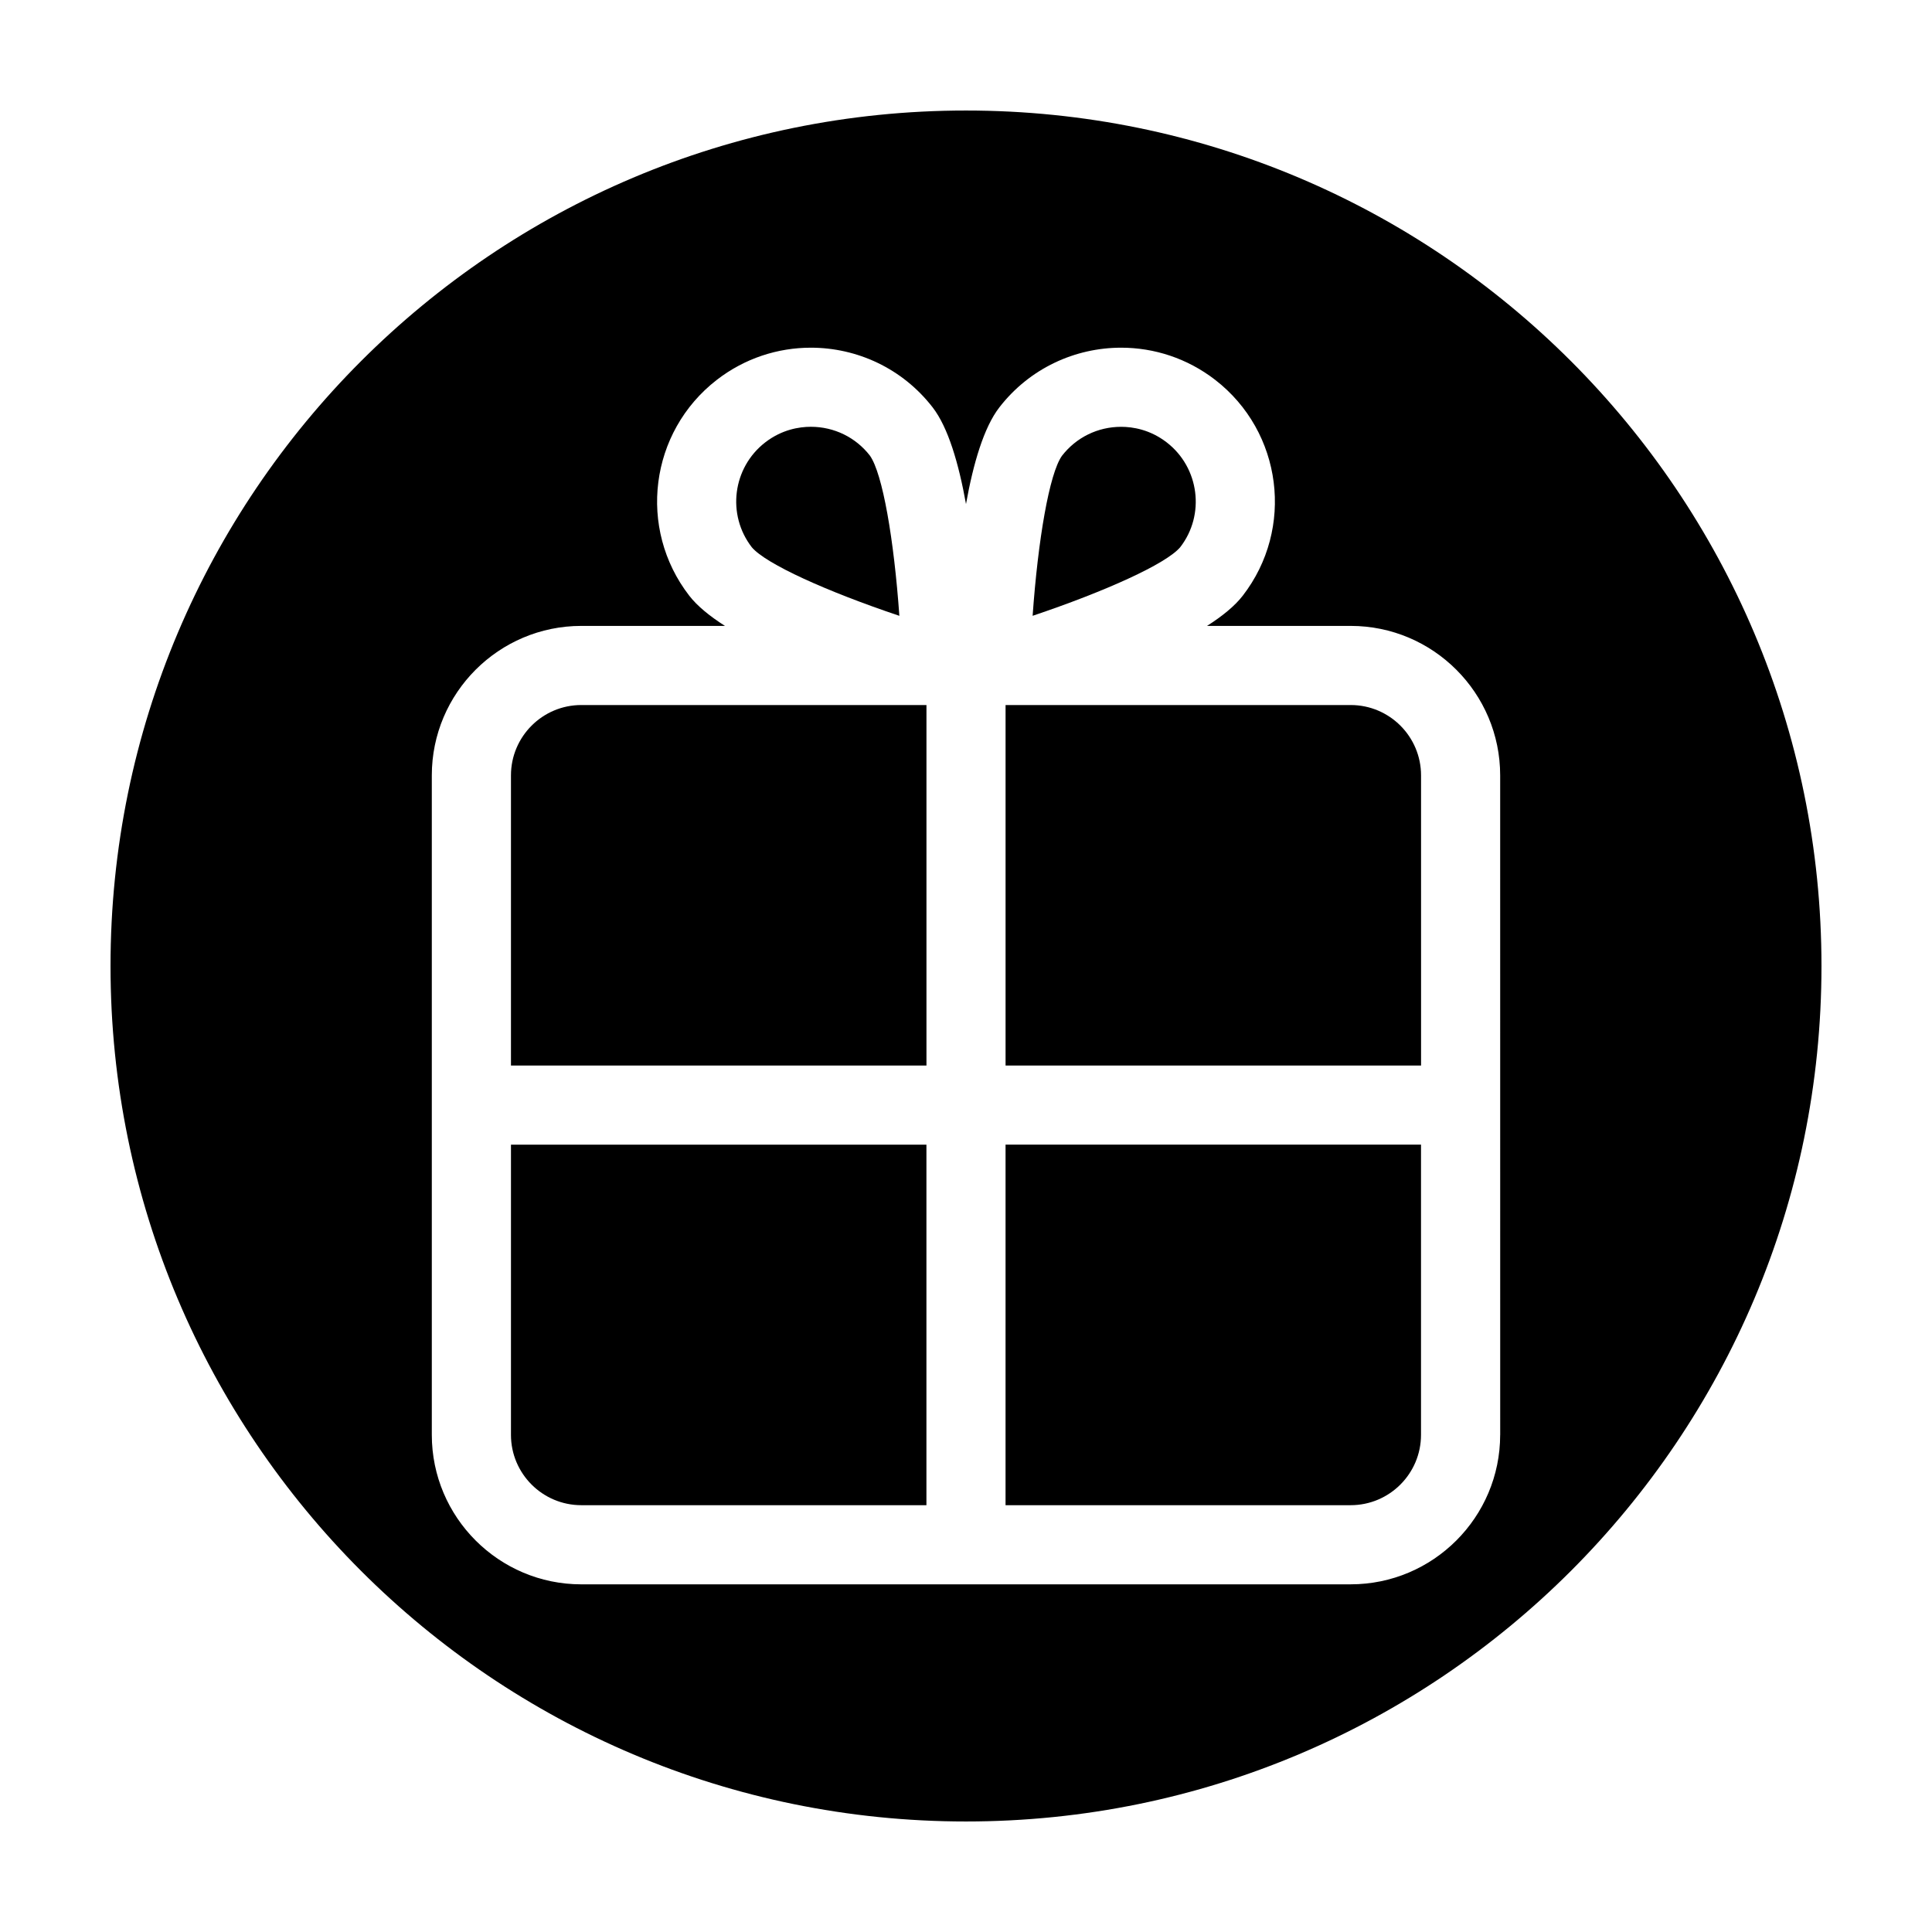
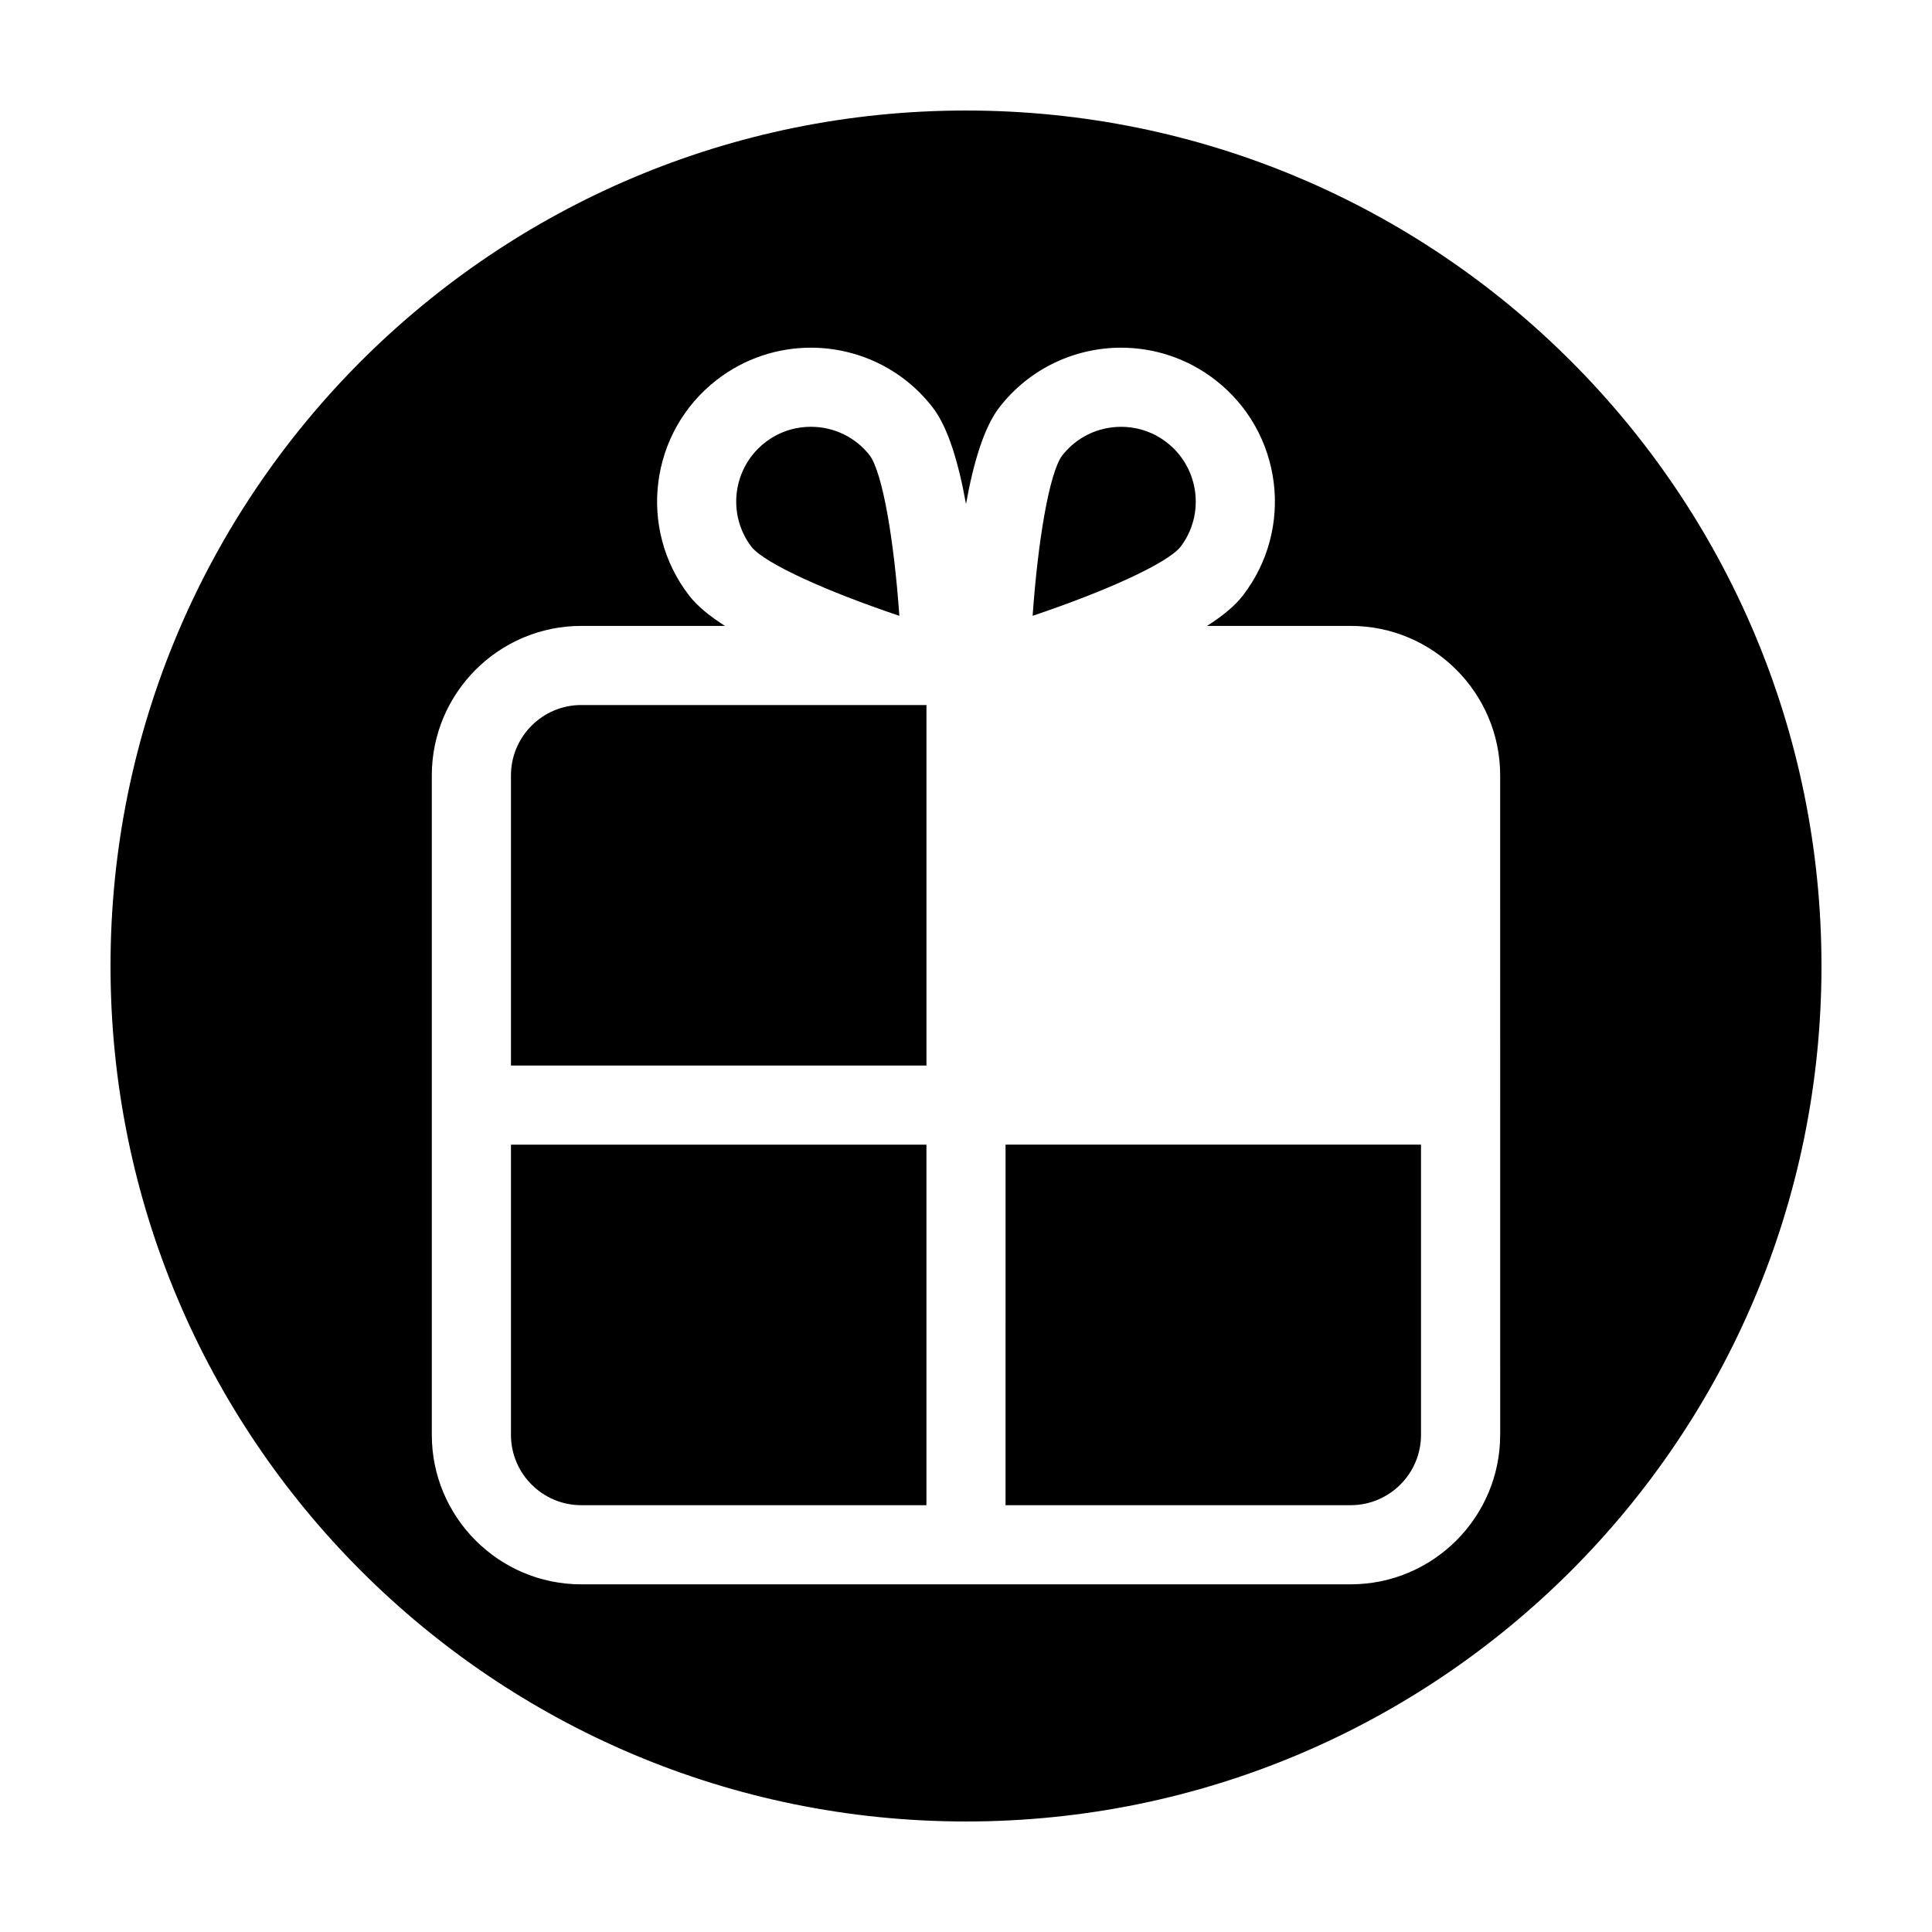
<svg xmlns="http://www.w3.org/2000/svg" fill="#000000" width="800px" height="800px" version="1.1" viewBox="144 144 512 512">
  <g>
    <path d="m279.41 349.48v76.895h110.11v-95.535h-91.469c-10.281 0-18.641 8.363-18.641 18.641z" />
    <path d="m456.78 289c6.648-8.594 5.062-21.059-3.57-27.746-4.43-3.426-9.02-4.144-12.09-4.144-6.191 0-11.91 2.801-15.695 7.688-3.34 4.711-6.34 22.168-7.769 42.395 19.227-6.461 35.383-13.75 39.125-18.191z" />
    <path d="m382.34 307.2c-1.43-20.234-4.438-37.711-7.801-42.449-3.75-4.84-9.465-7.648-15.66-7.648-3.074 0-7.668 0.719-12.098 4.144-8.637 6.688-10.227 19.148-3.543 27.785 3.746 4.43 19.895 11.719 39.102 18.168z" />
    <path d="m279.41 524.25c0 10.281 8.363 18.641 18.641 18.641h91.461v-95.539h-110.1z" />
    <path d="m410.48 542.89h91.461c10.281 0 18.641-8.363 18.641-18.641v-76.906h-110.1z" />
    <path d="m400 173.29c-125.21 0-226.71 101.5-226.71 226.71 0 125.21 101.5 226.71 226.71 226.71s226.71-101.5 226.71-226.71c-0.004-125.21-101.5-226.71-226.71-226.71zm141.56 350.96c0 21.844-17.773 39.613-39.613 39.613l-203.9 0.004c-21.844 0-39.613-17.773-39.613-39.613v-174.77c0-21.844 17.773-39.613 39.613-39.613h38.078c-4.051-2.586-7.344-5.266-9.457-7.992-13.785-17.809-10.52-43.422 7.289-57.207 7.426-5.75 16.211-8.531 24.93-8.531 12.188 0 24.242 5.441 32.277 15.824 4.102 5.301 6.906 14.844 8.836 25.617 1.93-10.777 4.734-20.32 8.836-25.617 8.035-10.383 20.094-15.824 32.277-15.824 8.715 0 17.504 2.785 24.93 8.531 17.809 13.785 21.074 39.398 7.289 57.207-2.109 2.731-5.406 5.41-9.457 7.992h38.074c21.844 0 39.613 17.773 39.613 39.613l0.008 174.77z" />
-     <path d="m501.95 330.84h-91.465v95.539h110.11l-0.004-76.898c0-10.277-8.359-18.641-18.641-18.641z" />
  </g>
</svg>